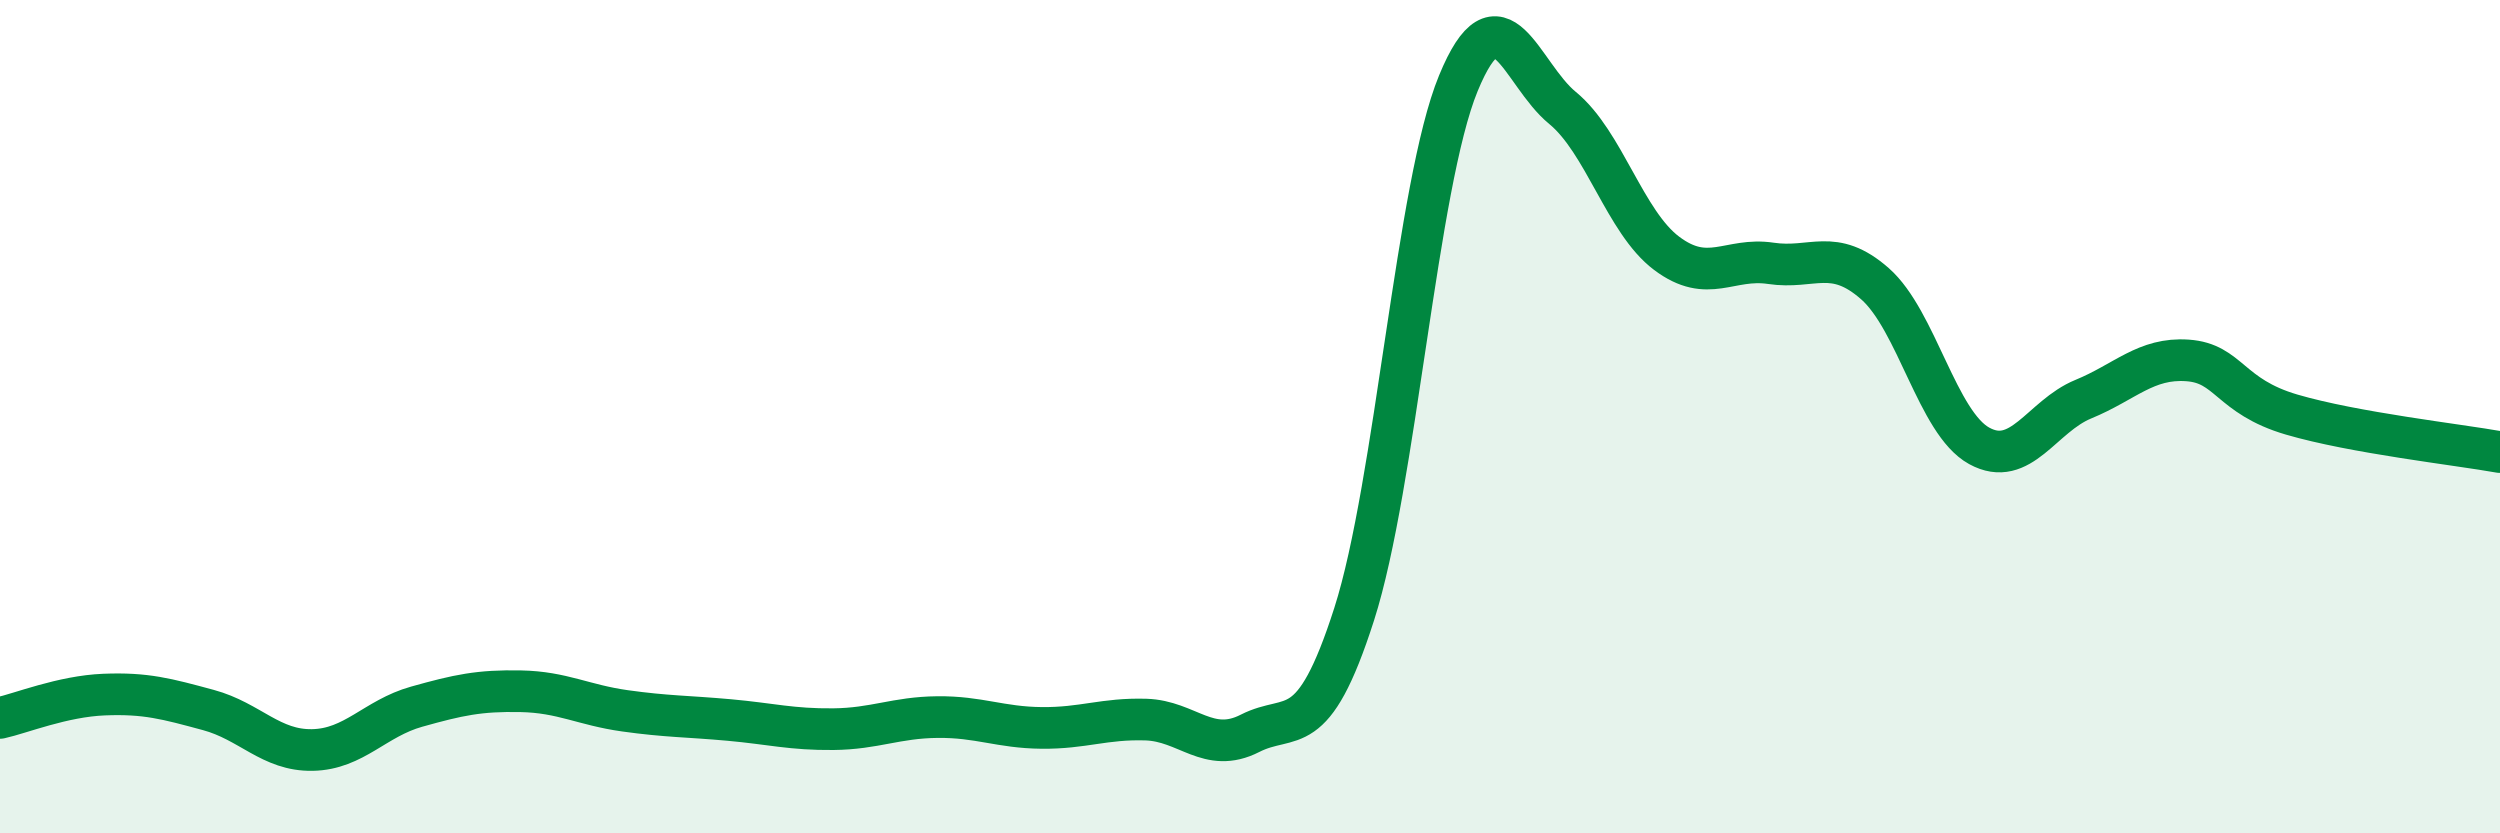
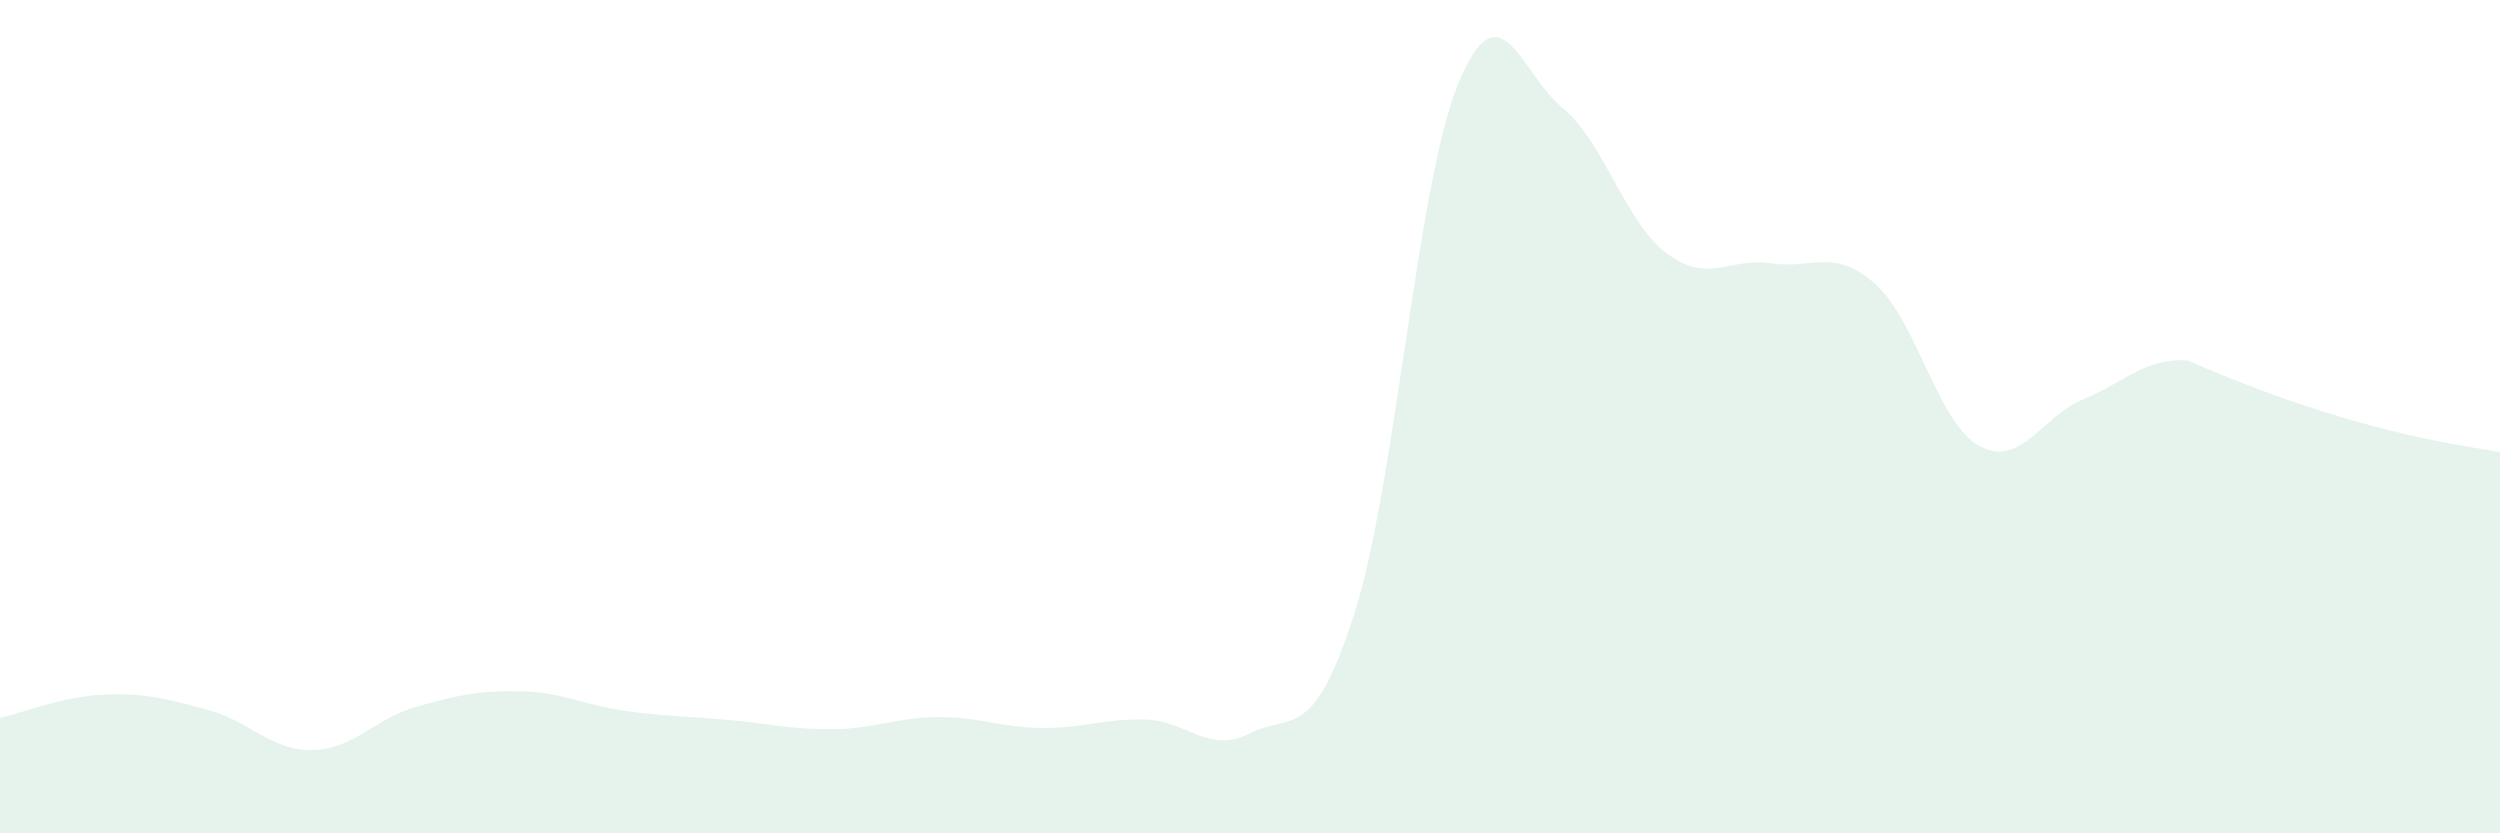
<svg xmlns="http://www.w3.org/2000/svg" width="60" height="20" viewBox="0 0 60 20">
-   <path d="M 0,17.23 C 0.5,17.12 1.5,16.71 2.5,16.67 C 3.5,16.63 4,16.77 5,17.04 C 6,17.31 6.5,18.02 7.5,18 C 8.5,17.98 9,17.24 10,16.96 C 11,16.68 11.5,16.57 12.5,16.59 C 13.5,16.61 14,16.92 15,17.06 C 16,17.2 16.5,17.19 17.5,17.28 C 18.5,17.37 19,17.51 20,17.5 C 21,17.49 21.5,17.22 22.5,17.21 C 23.5,17.2 24,17.46 25,17.47 C 26,17.48 26.5,17.24 27.5,17.27 C 28.5,17.3 29,18.11 30,17.6 C 31,17.09 31.5,17.86 32.5,14.74 C 33.5,11.62 34,4.43 35,2 C 36,-0.43 36.5,1.77 37.5,2.59 C 38.5,3.41 39,5.33 40,6.08 C 41,6.83 41.5,6.17 42.5,6.32 C 43.5,6.47 44,5.93 45,6.81 C 46,7.69 46.5,10.15 47.5,10.7 C 48.5,11.25 49,9.99 50,9.58 C 51,9.17 51.5,8.58 52.5,8.65 C 53.5,8.72 53.5,9.51 55,9.95 C 56.5,10.39 59,10.67 60,10.85L60 20L0 20Z" fill="#008740" opacity="0.1" stroke-linecap="round" stroke-linejoin="round" />
-   <path d="M 0,17.23 C 0.5,17.12 1.5,16.71 2.5,16.67 C 3.5,16.63 4,16.77 5,17.04 C 6,17.31 6.5,18.02 7.5,18 C 8.5,17.98 9,17.24 10,16.96 C 11,16.68 11.5,16.57 12.5,16.59 C 13.5,16.61 14,16.92 15,17.06 C 16,17.2 16.5,17.19 17.5,17.28 C 18.5,17.37 19,17.51 20,17.5 C 21,17.49 21.5,17.22 22.5,17.21 C 23.5,17.2 24,17.46 25,17.47 C 26,17.48 26.5,17.24 27.5,17.27 C 28.5,17.3 29,18.11 30,17.6 C 31,17.09 31.5,17.86 32.5,14.74 C 33.5,11.62 34,4.43 35,2 C 36,-0.43 36.5,1.77 37.5,2.59 C 38.5,3.41 39,5.33 40,6.08 C 41,6.83 41.5,6.17 42.5,6.32 C 43.5,6.47 44,5.93 45,6.81 C 46,7.69 46.5,10.15 47.5,10.7 C 48.5,11.25 49,9.99 50,9.58 C 51,9.17 51.5,8.58 52.5,8.65 C 53.5,8.72 53.5,9.51 55,9.95 C 56.5,10.39 59,10.67 60,10.85" stroke="#008740" stroke-width="1" fill="none" stroke-linecap="round" stroke-linejoin="round" />
+   <path d="M 0,17.23 C 0.5,17.12 1.5,16.71 2.5,16.67 C 3.5,16.63 4,16.77 5,17.04 C 6,17.31 6.5,18.02 7.5,18 C 8.5,17.98 9,17.24 10,16.96 C 11,16.68 11.5,16.57 12.5,16.59 C 13.5,16.61 14,16.92 15,17.06 C 16,17.2 16.5,17.19 17.5,17.28 C 18.5,17.37 19,17.51 20,17.5 C 21,17.49 21.5,17.22 22.5,17.21 C 23.5,17.2 24,17.46 25,17.47 C 26,17.48 26.5,17.24 27.5,17.27 C 28.5,17.3 29,18.11 30,17.6 C 31,17.09 31.5,17.86 32.5,14.74 C 33.5,11.62 34,4.43 35,2 C 36,-0.43 36.5,1.77 37.5,2.59 C 38.5,3.41 39,5.33 40,6.08 C 41,6.83 41.5,6.17 42.5,6.32 C 43.5,6.47 44,5.93 45,6.81 C 46,7.69 46.5,10.15 47.5,10.7 C 48.5,11.25 49,9.99 50,9.58 C 51,9.17 51.5,8.58 52.5,8.65 C 56.5,10.39 59,10.67 60,10.85L60 20L0 20Z" fill="#008740" opacity="0.1" stroke-linecap="round" stroke-linejoin="round" />
</svg>